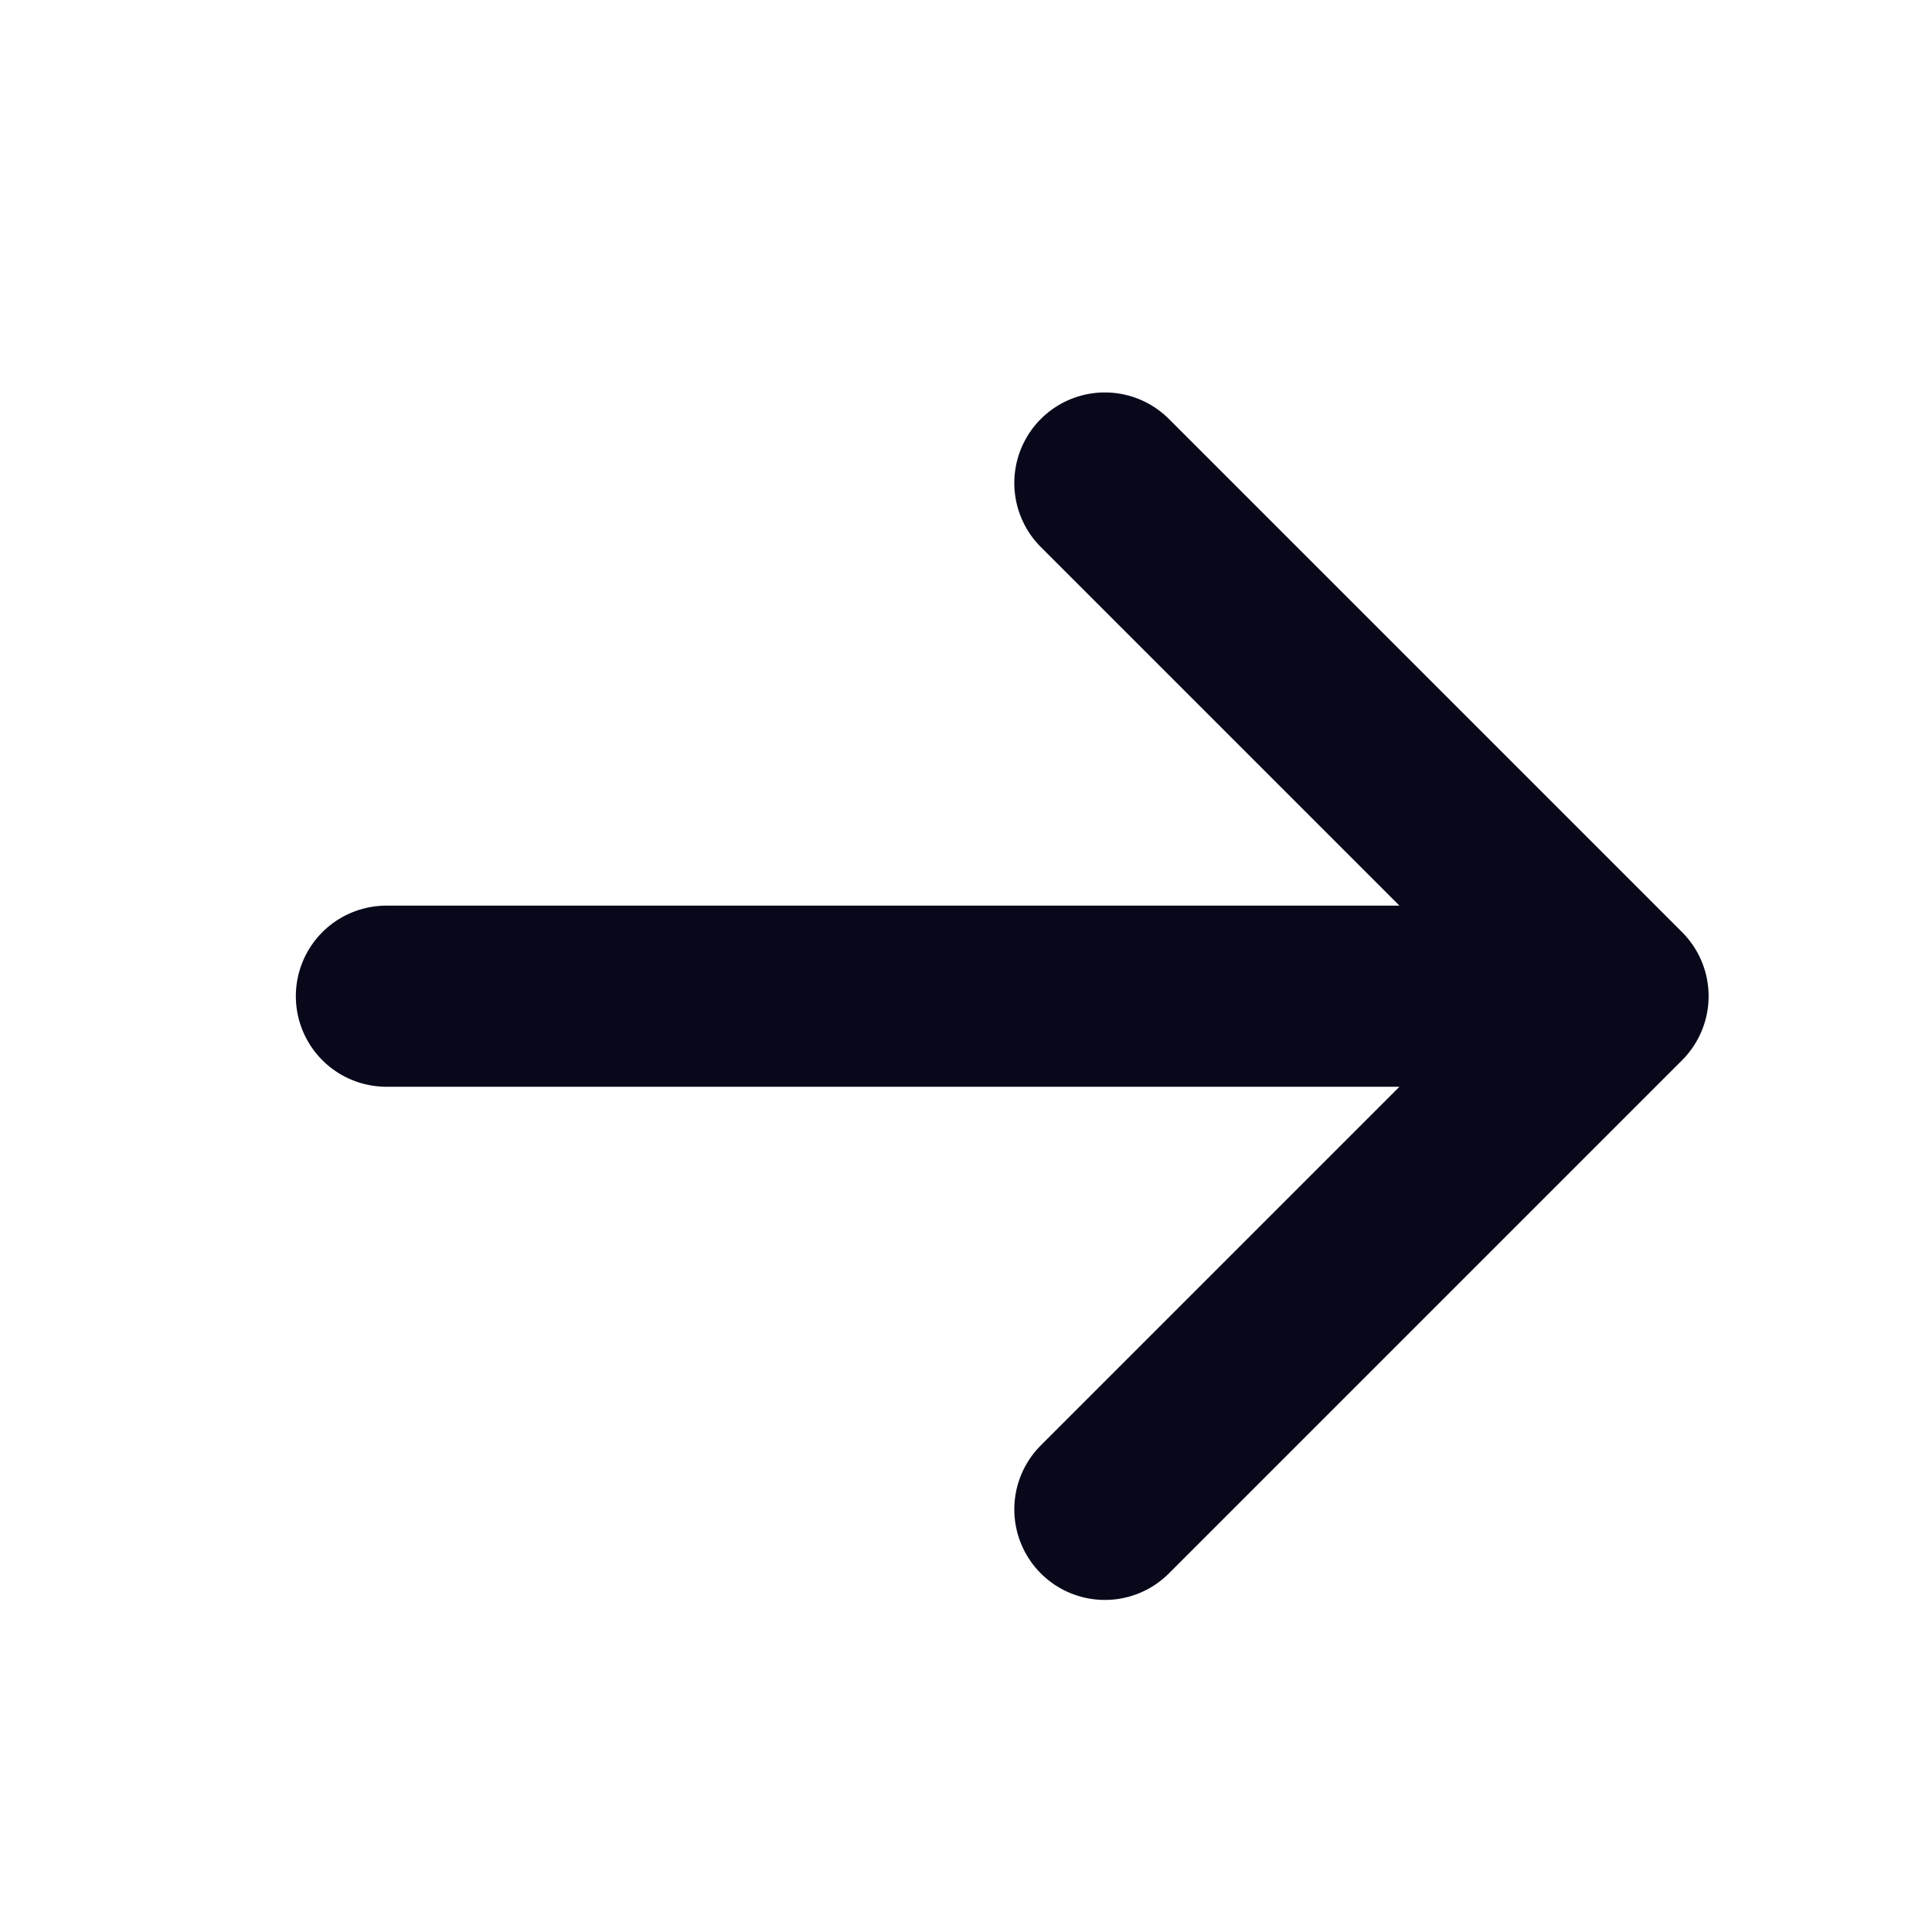
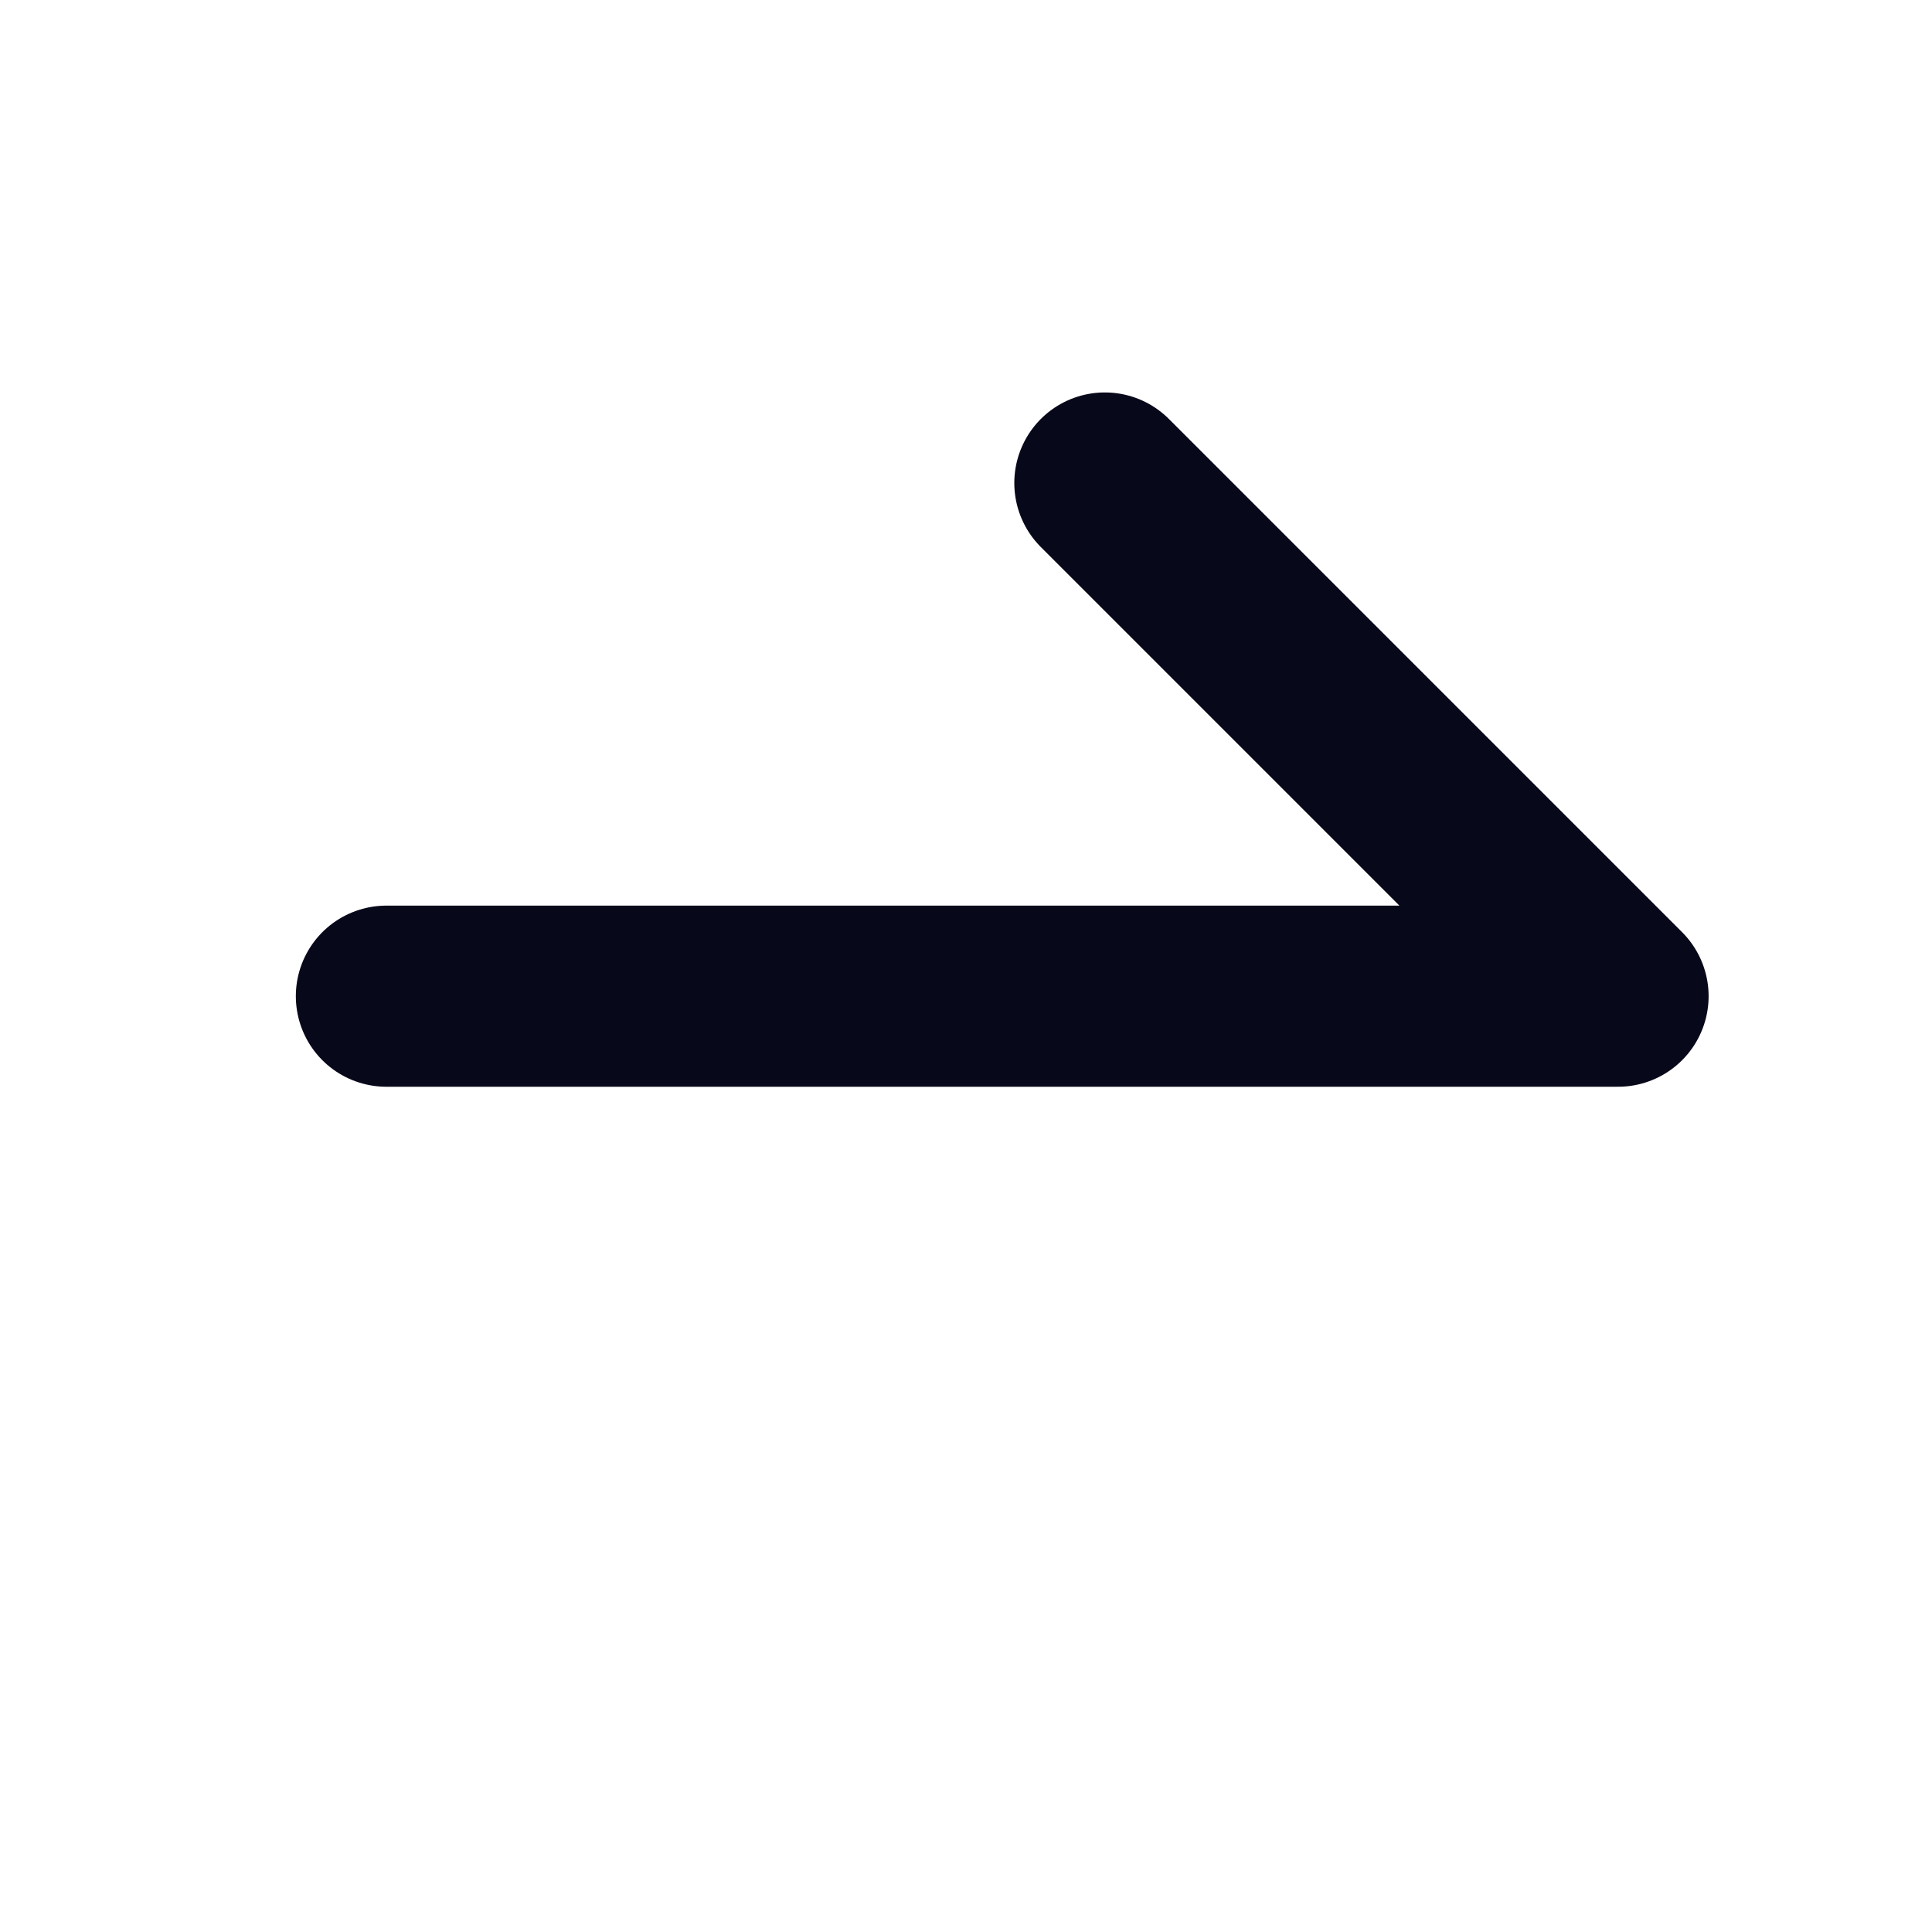
<svg xmlns="http://www.w3.org/2000/svg" width="16" height="16" viewBox="0 0 16 16" fill="none">
-   <path d="M13.4 8.25H3.2M13.4 8.25L9.15 4M13.4 8.25L9.15 12.5" stroke="#08081B" stroke-width="1.5" stroke-linecap="round" stroke-linejoin="round" />
+   <path d="M13.4 8.25H3.2M13.4 8.25L9.15 4M13.4 8.25" stroke="#08081B" stroke-width="1.5" stroke-linecap="round" stroke-linejoin="round" />
</svg>